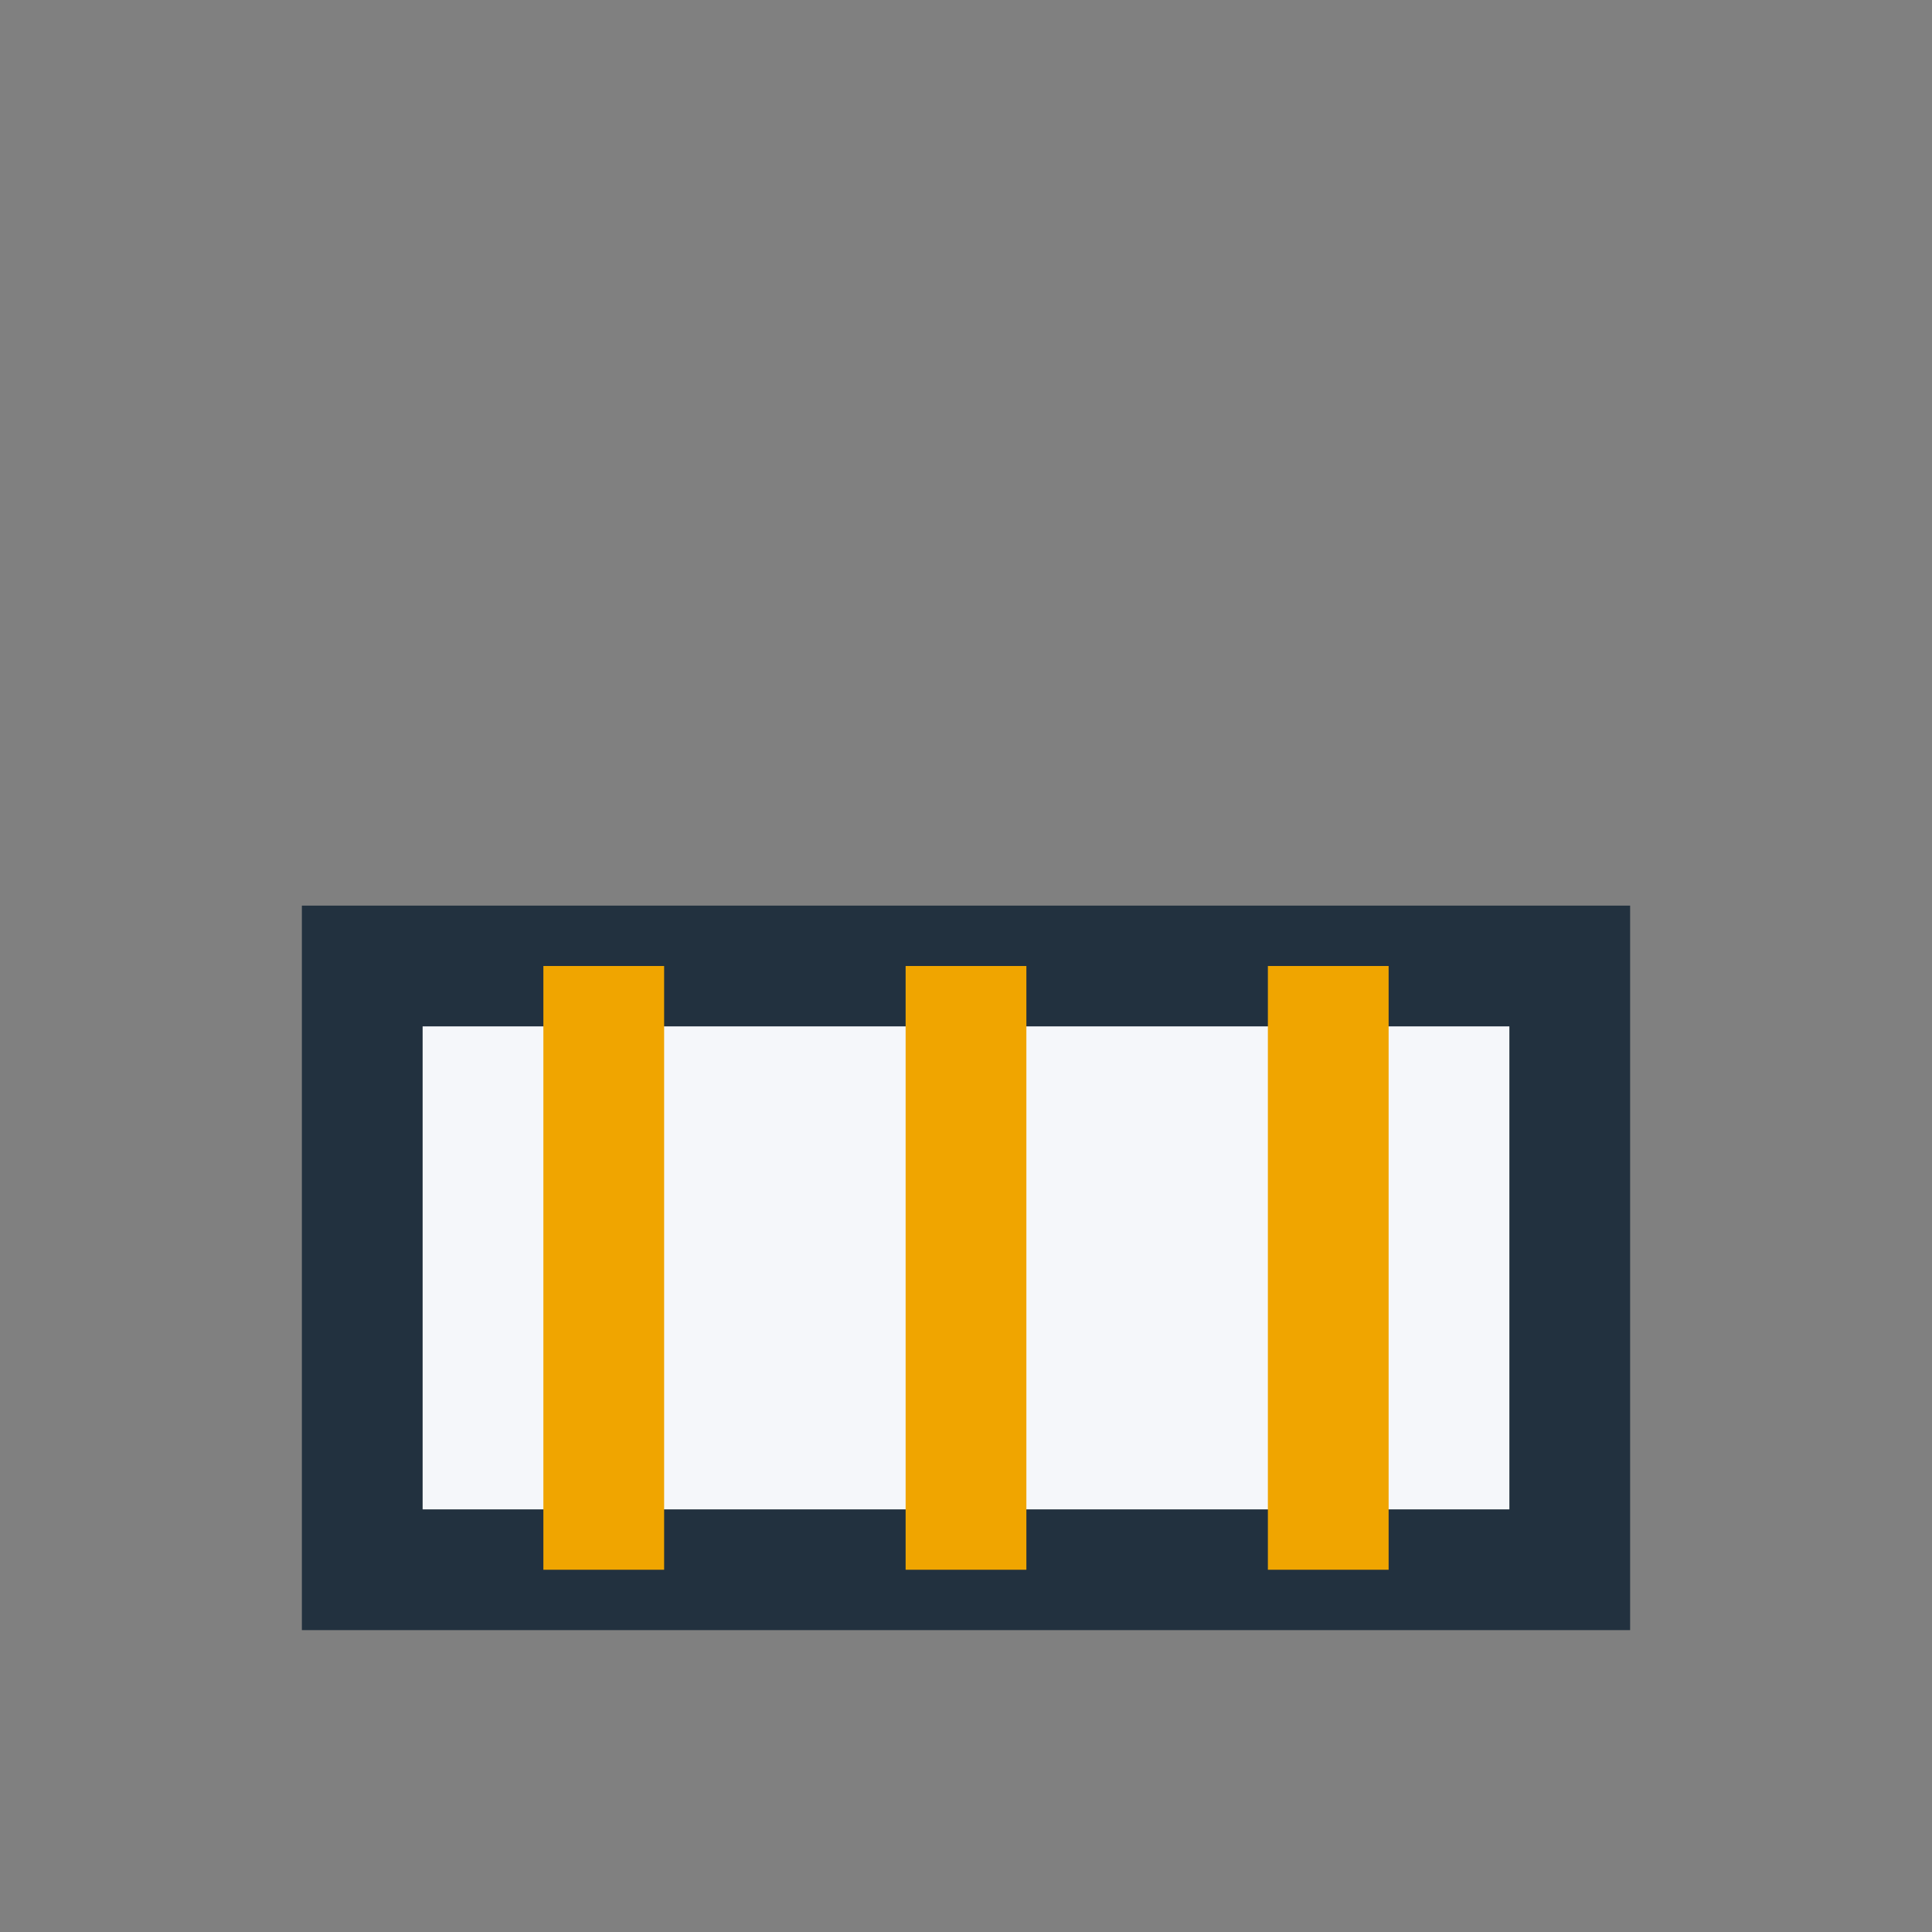
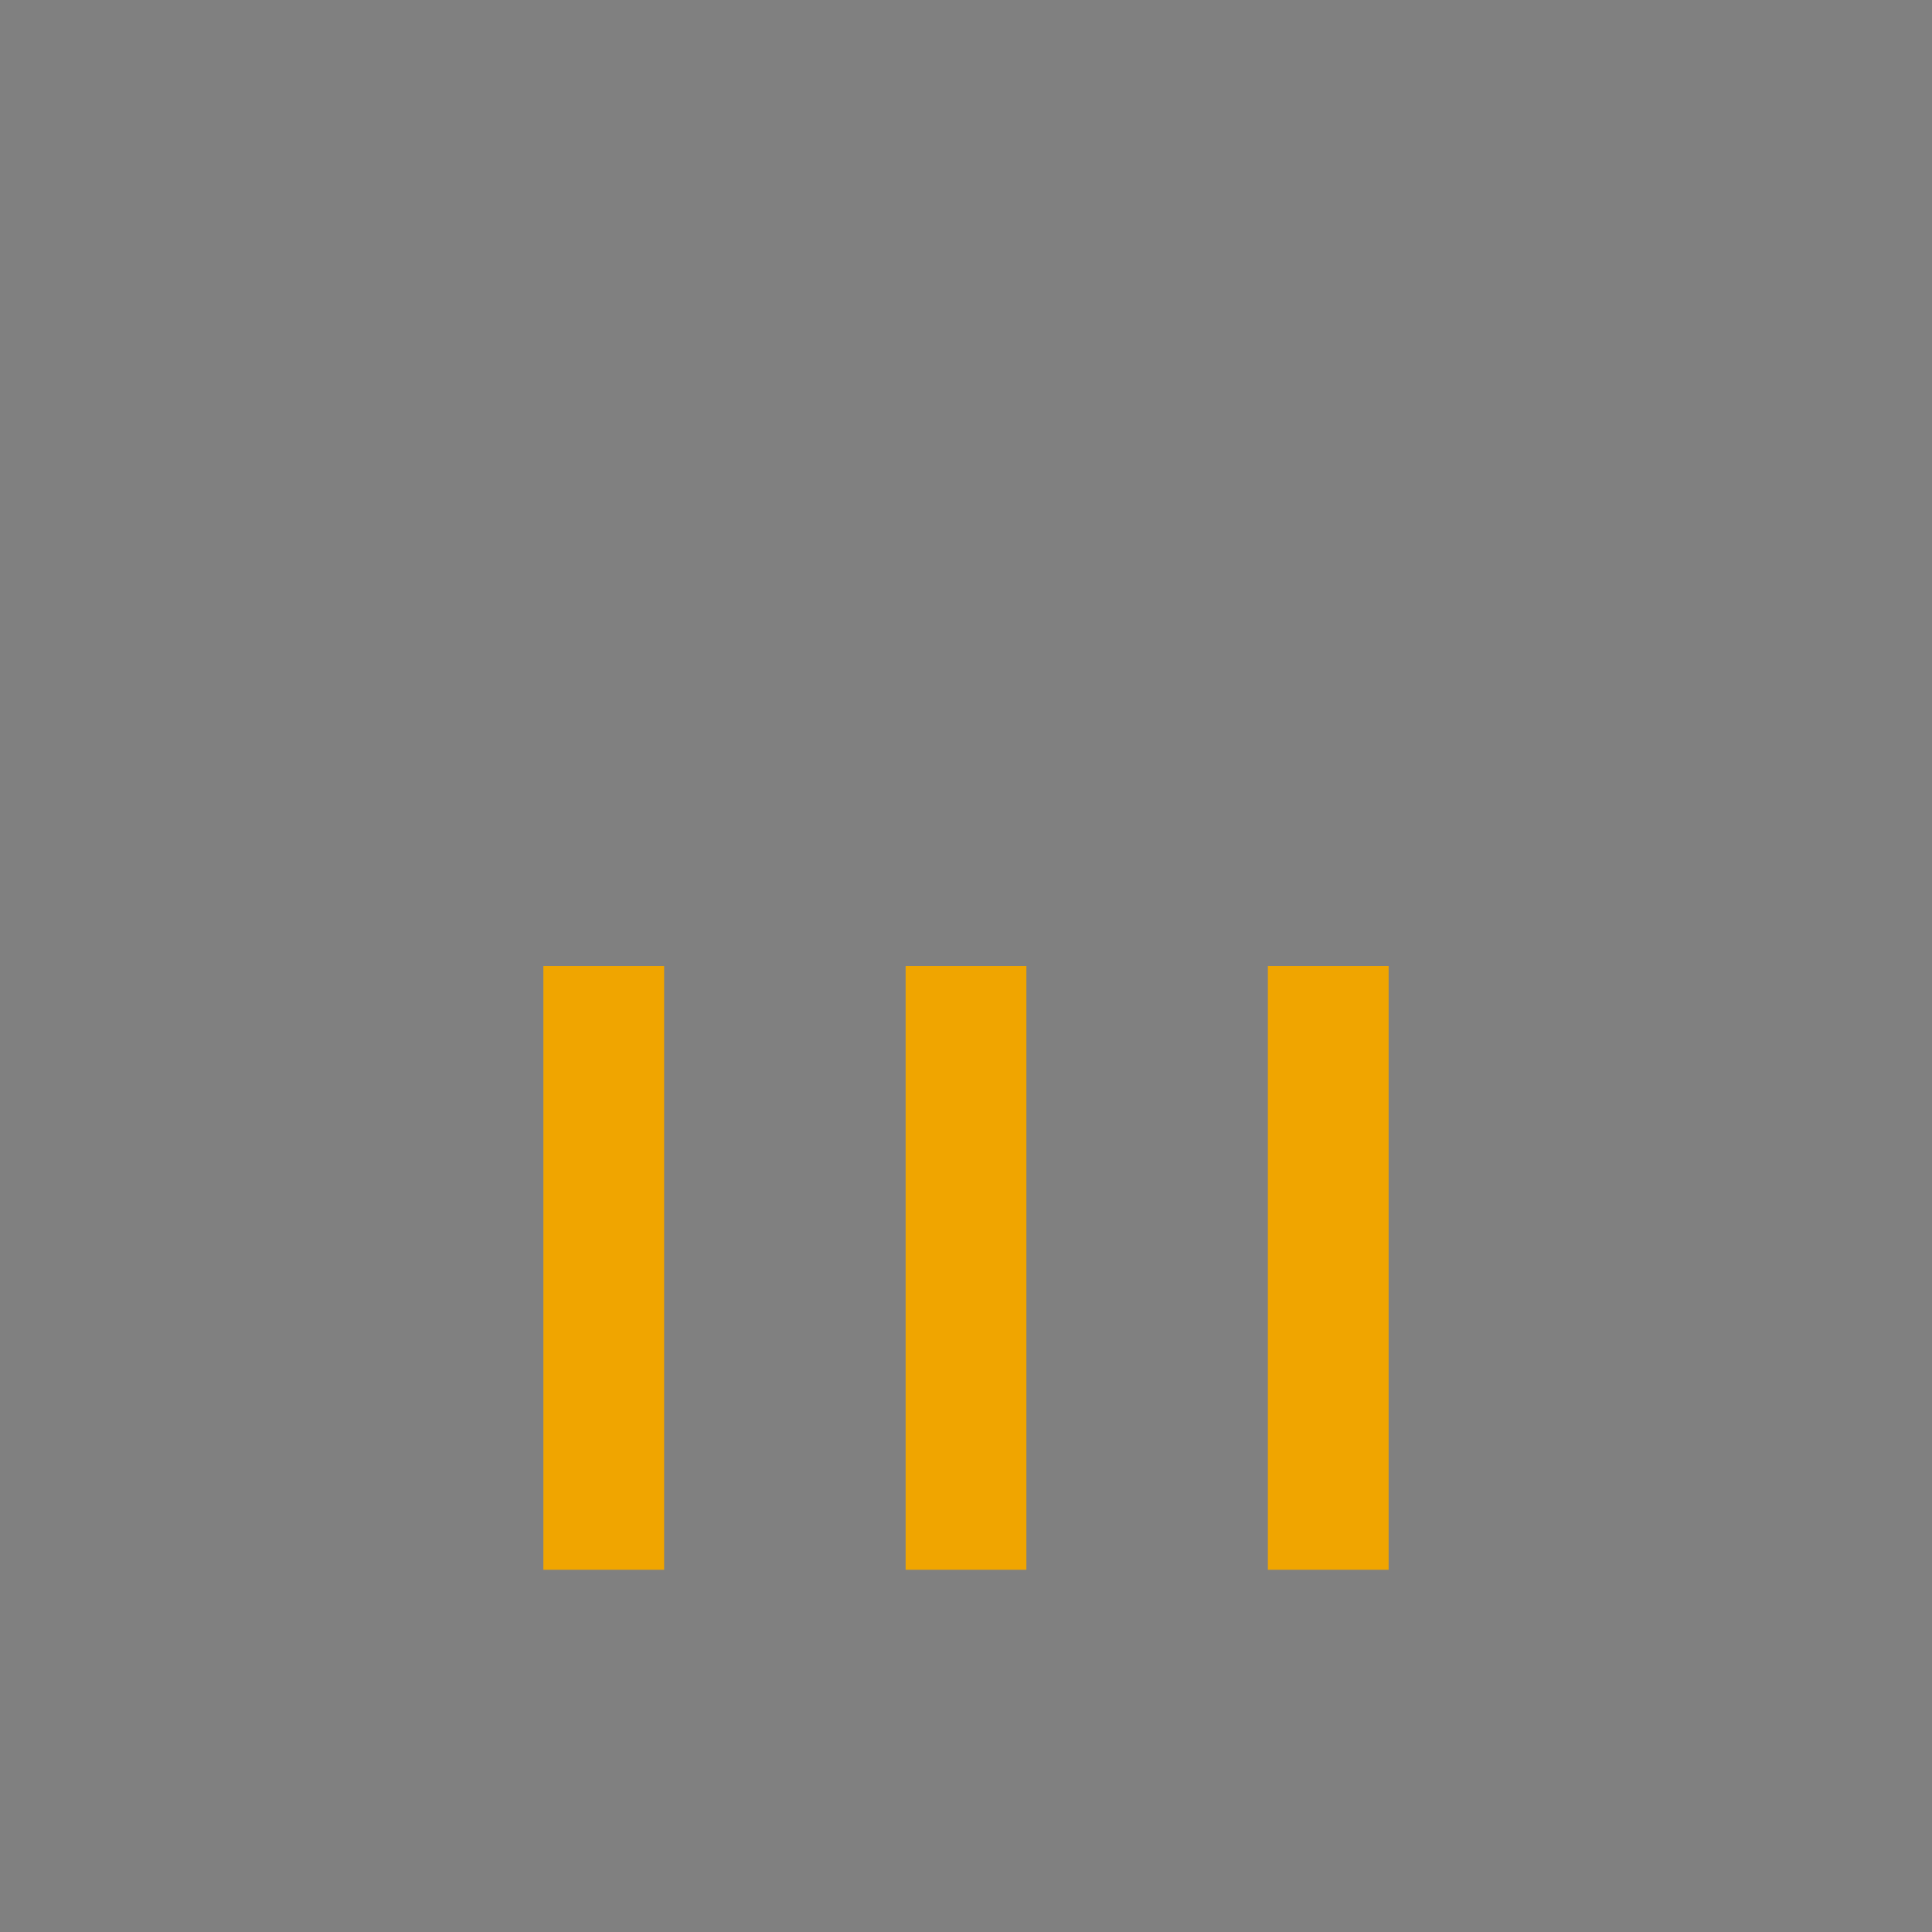
<svg xmlns="http://www.w3.org/2000/svg" width="32" height="32" viewBox="0 0 32 32">
  <rect x="0" y="0" width="32" height="32" fill="#808080" stroke="none" />
-   <rect x="6" y="16" width="20" height="10" fill="#F5F7FA" stroke="#22313F" stroke-width="2" />
  <path d="M10 16v10M16 16v10M22 16v10" stroke="#F0A500" stroke-width="2" />
</svg>